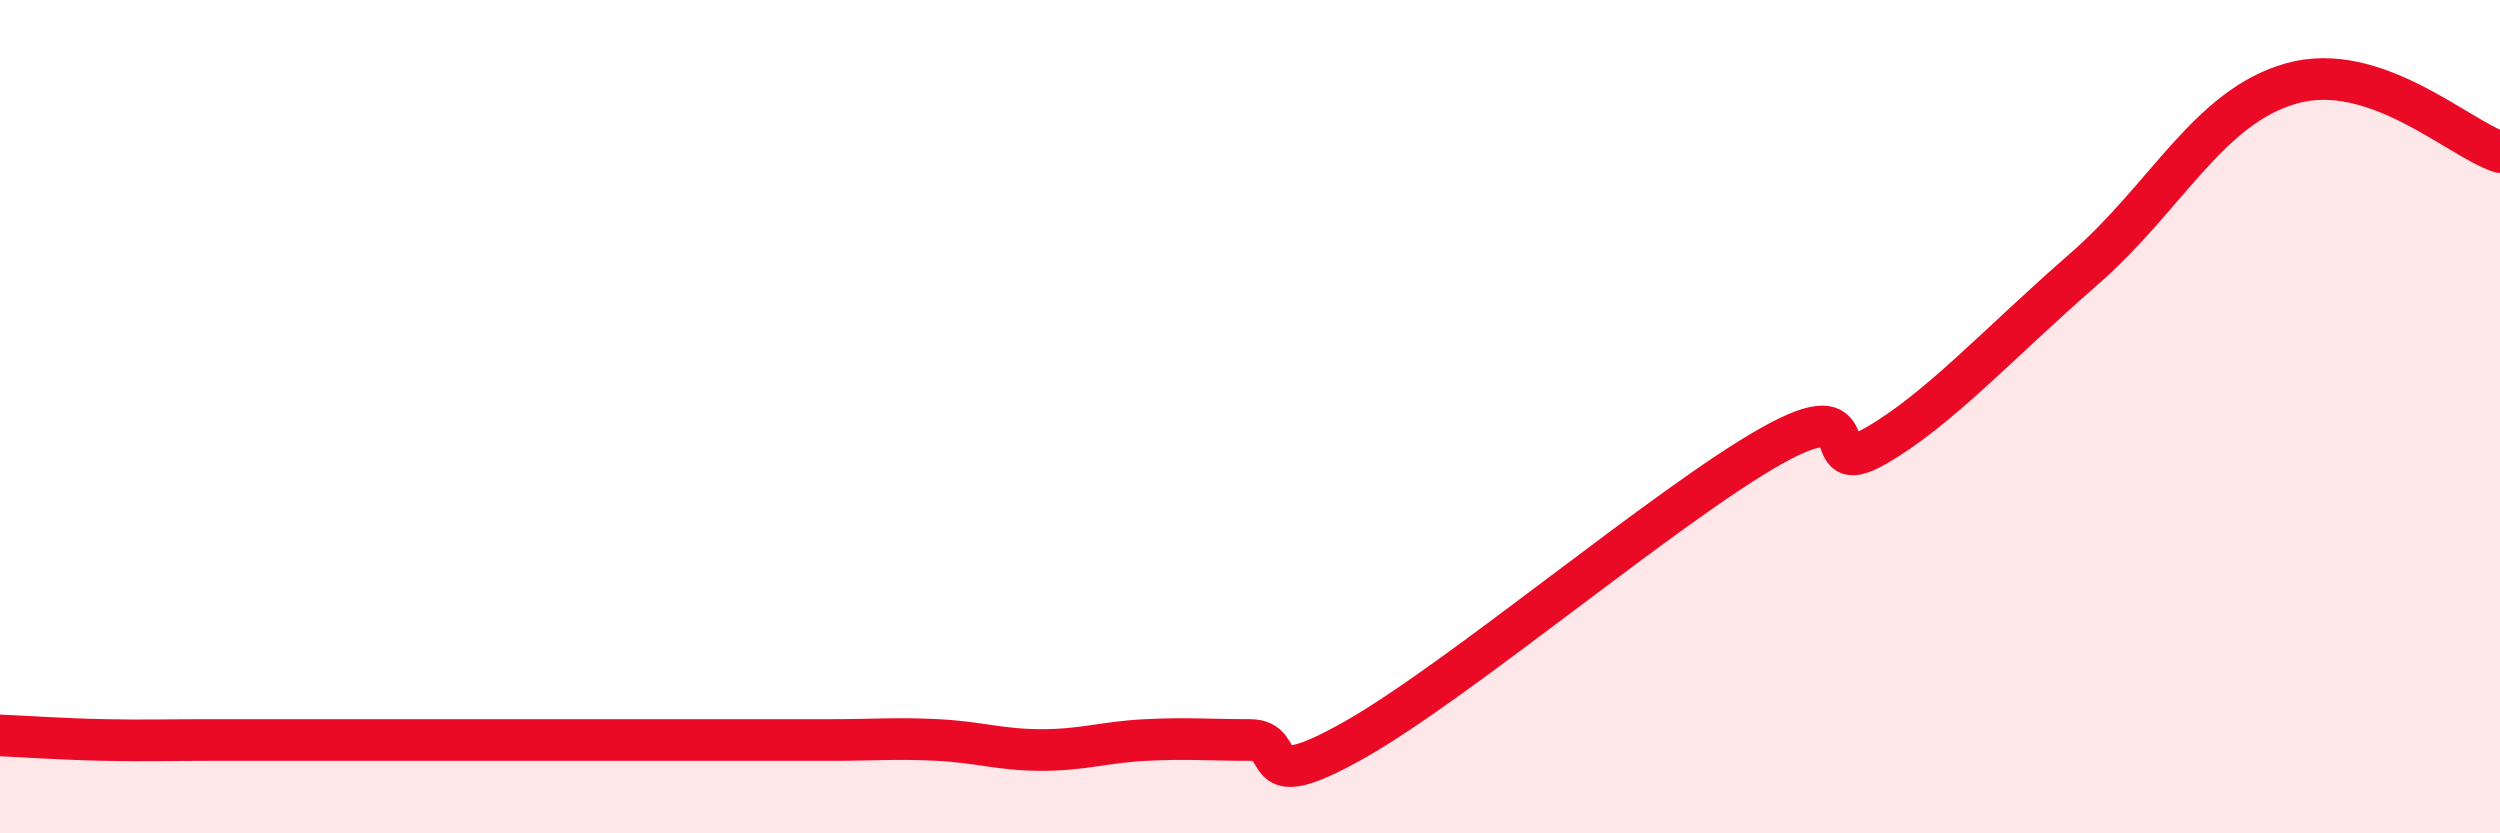
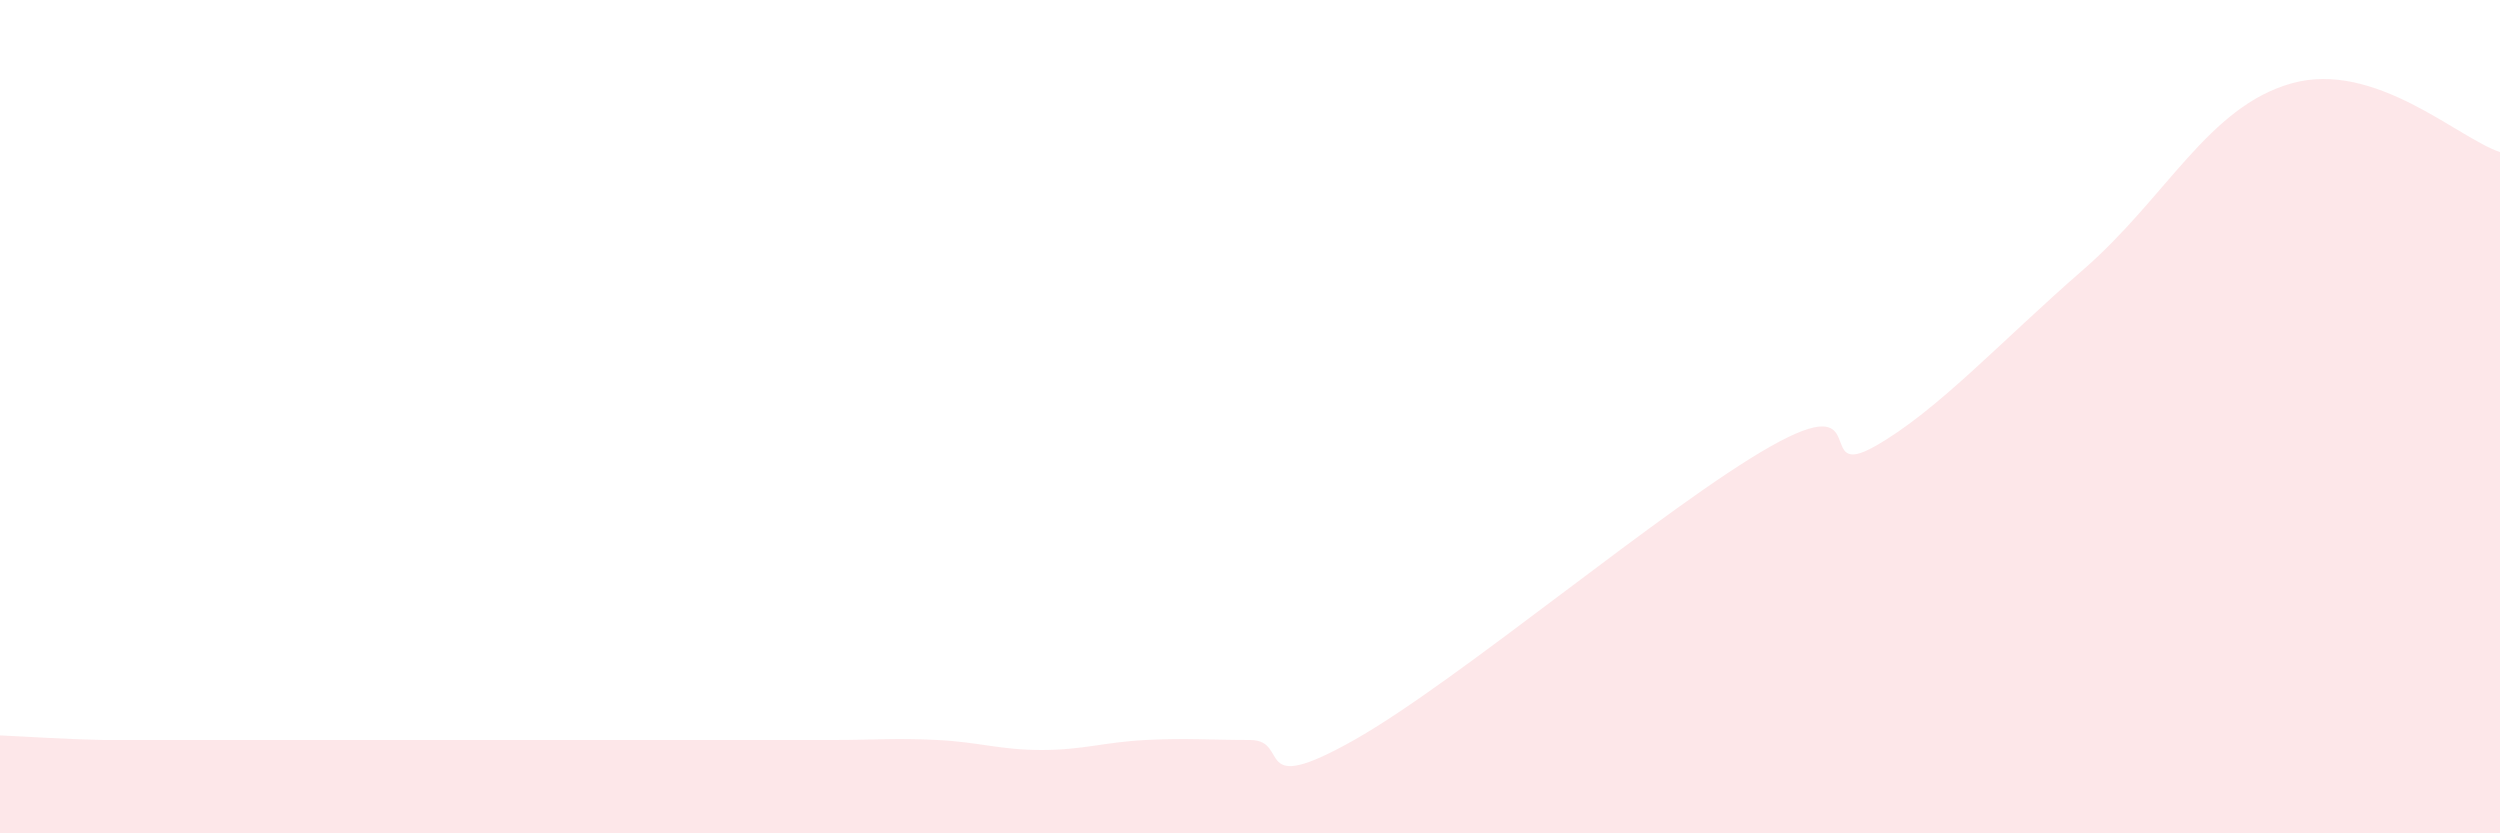
<svg xmlns="http://www.w3.org/2000/svg" width="60" height="20" viewBox="0 0 60 20">
-   <path d="M 0,17.65 C 0.5,17.67 1.5,17.74 2.5,17.76 C 3.5,17.78 4,17.76 5,17.76 C 6,17.76 6.5,17.76 7.5,17.76 C 8.5,17.76 9,17.76 10,17.76 C 11,17.76 11.5,17.76 12.5,17.76 C 13.5,17.76 14,17.76 15,17.76 C 16,17.76 16.5,17.76 17.5,17.76 C 18.5,17.76 19,17.76 20,17.76 C 21,17.76 21.5,17.71 22.5,17.76 C 23.5,17.81 24,18 25,18 C 26,18 26.5,17.81 27.5,17.76 C 28.5,17.71 29,17.76 30,17.76 C 31,17.76 30,19.17 32.5,17.76 C 35,16.35 40,12.12 42.5,10.71 C 45,9.3 43.5,11.56 45,10.71 C 46.5,9.86 48,8.21 50,6.47 C 52,4.73 53,2.56 55,2 C 57,1.44 59,3.32 60,3.65L60 20L0 20Z" fill="#EB0A25" opacity="0.1" stroke-linecap="round" stroke-linejoin="round" />
-   <path d="M 0,17.65 C 0.5,17.67 1.5,17.74 2.5,17.76 C 3.5,17.78 4,17.76 5,17.76 C 6,17.76 6.5,17.76 7.5,17.76 C 8.5,17.76 9,17.76 10,17.76 C 11,17.76 11.5,17.76 12.5,17.76 C 13.5,17.76 14,17.76 15,17.76 C 16,17.76 16.5,17.76 17.5,17.76 C 18.5,17.76 19,17.76 20,17.76 C 21,17.76 21.5,17.71 22.5,17.76 C 23.5,17.81 24,18 25,18 C 26,18 26.5,17.81 27.5,17.76 C 28.5,17.71 29,17.76 30,17.76 C 31,17.76 30,19.17 32.5,17.76 C 35,16.35 40,12.12 42.5,10.71 C 45,9.3 43.5,11.56 45,10.71 C 46.5,9.86 48,8.21 50,6.47 C 52,4.73 53,2.56 55,2 C 57,1.44 59,3.32 60,3.65" stroke="#EB0A25" stroke-width="1" fill="none" stroke-linecap="round" stroke-linejoin="round" />
+   <path d="M 0,17.65 C 0.5,17.67 1.5,17.74 2.5,17.76 C 6,17.76 6.5,17.76 7.5,17.76 C 8.5,17.76 9,17.76 10,17.76 C 11,17.76 11.5,17.76 12.5,17.76 C 13.5,17.76 14,17.76 15,17.76 C 16,17.76 16.5,17.76 17.5,17.76 C 18.5,17.76 19,17.76 20,17.76 C 21,17.76 21.5,17.71 22.5,17.76 C 23.5,17.81 24,18 25,18 C 26,18 26.5,17.81 27.5,17.76 C 28.5,17.71 29,17.76 30,17.76 C 31,17.76 30,19.17 32.5,17.76 C 35,16.35 40,12.12 42.5,10.71 C 45,9.3 43.5,11.56 45,10.71 C 46.5,9.86 48,8.21 50,6.47 C 52,4.73 53,2.56 55,2 C 57,1.44 59,3.32 60,3.65L60 20L0 20Z" fill="#EB0A25" opacity="0.1" stroke-linecap="round" stroke-linejoin="round" />
</svg>